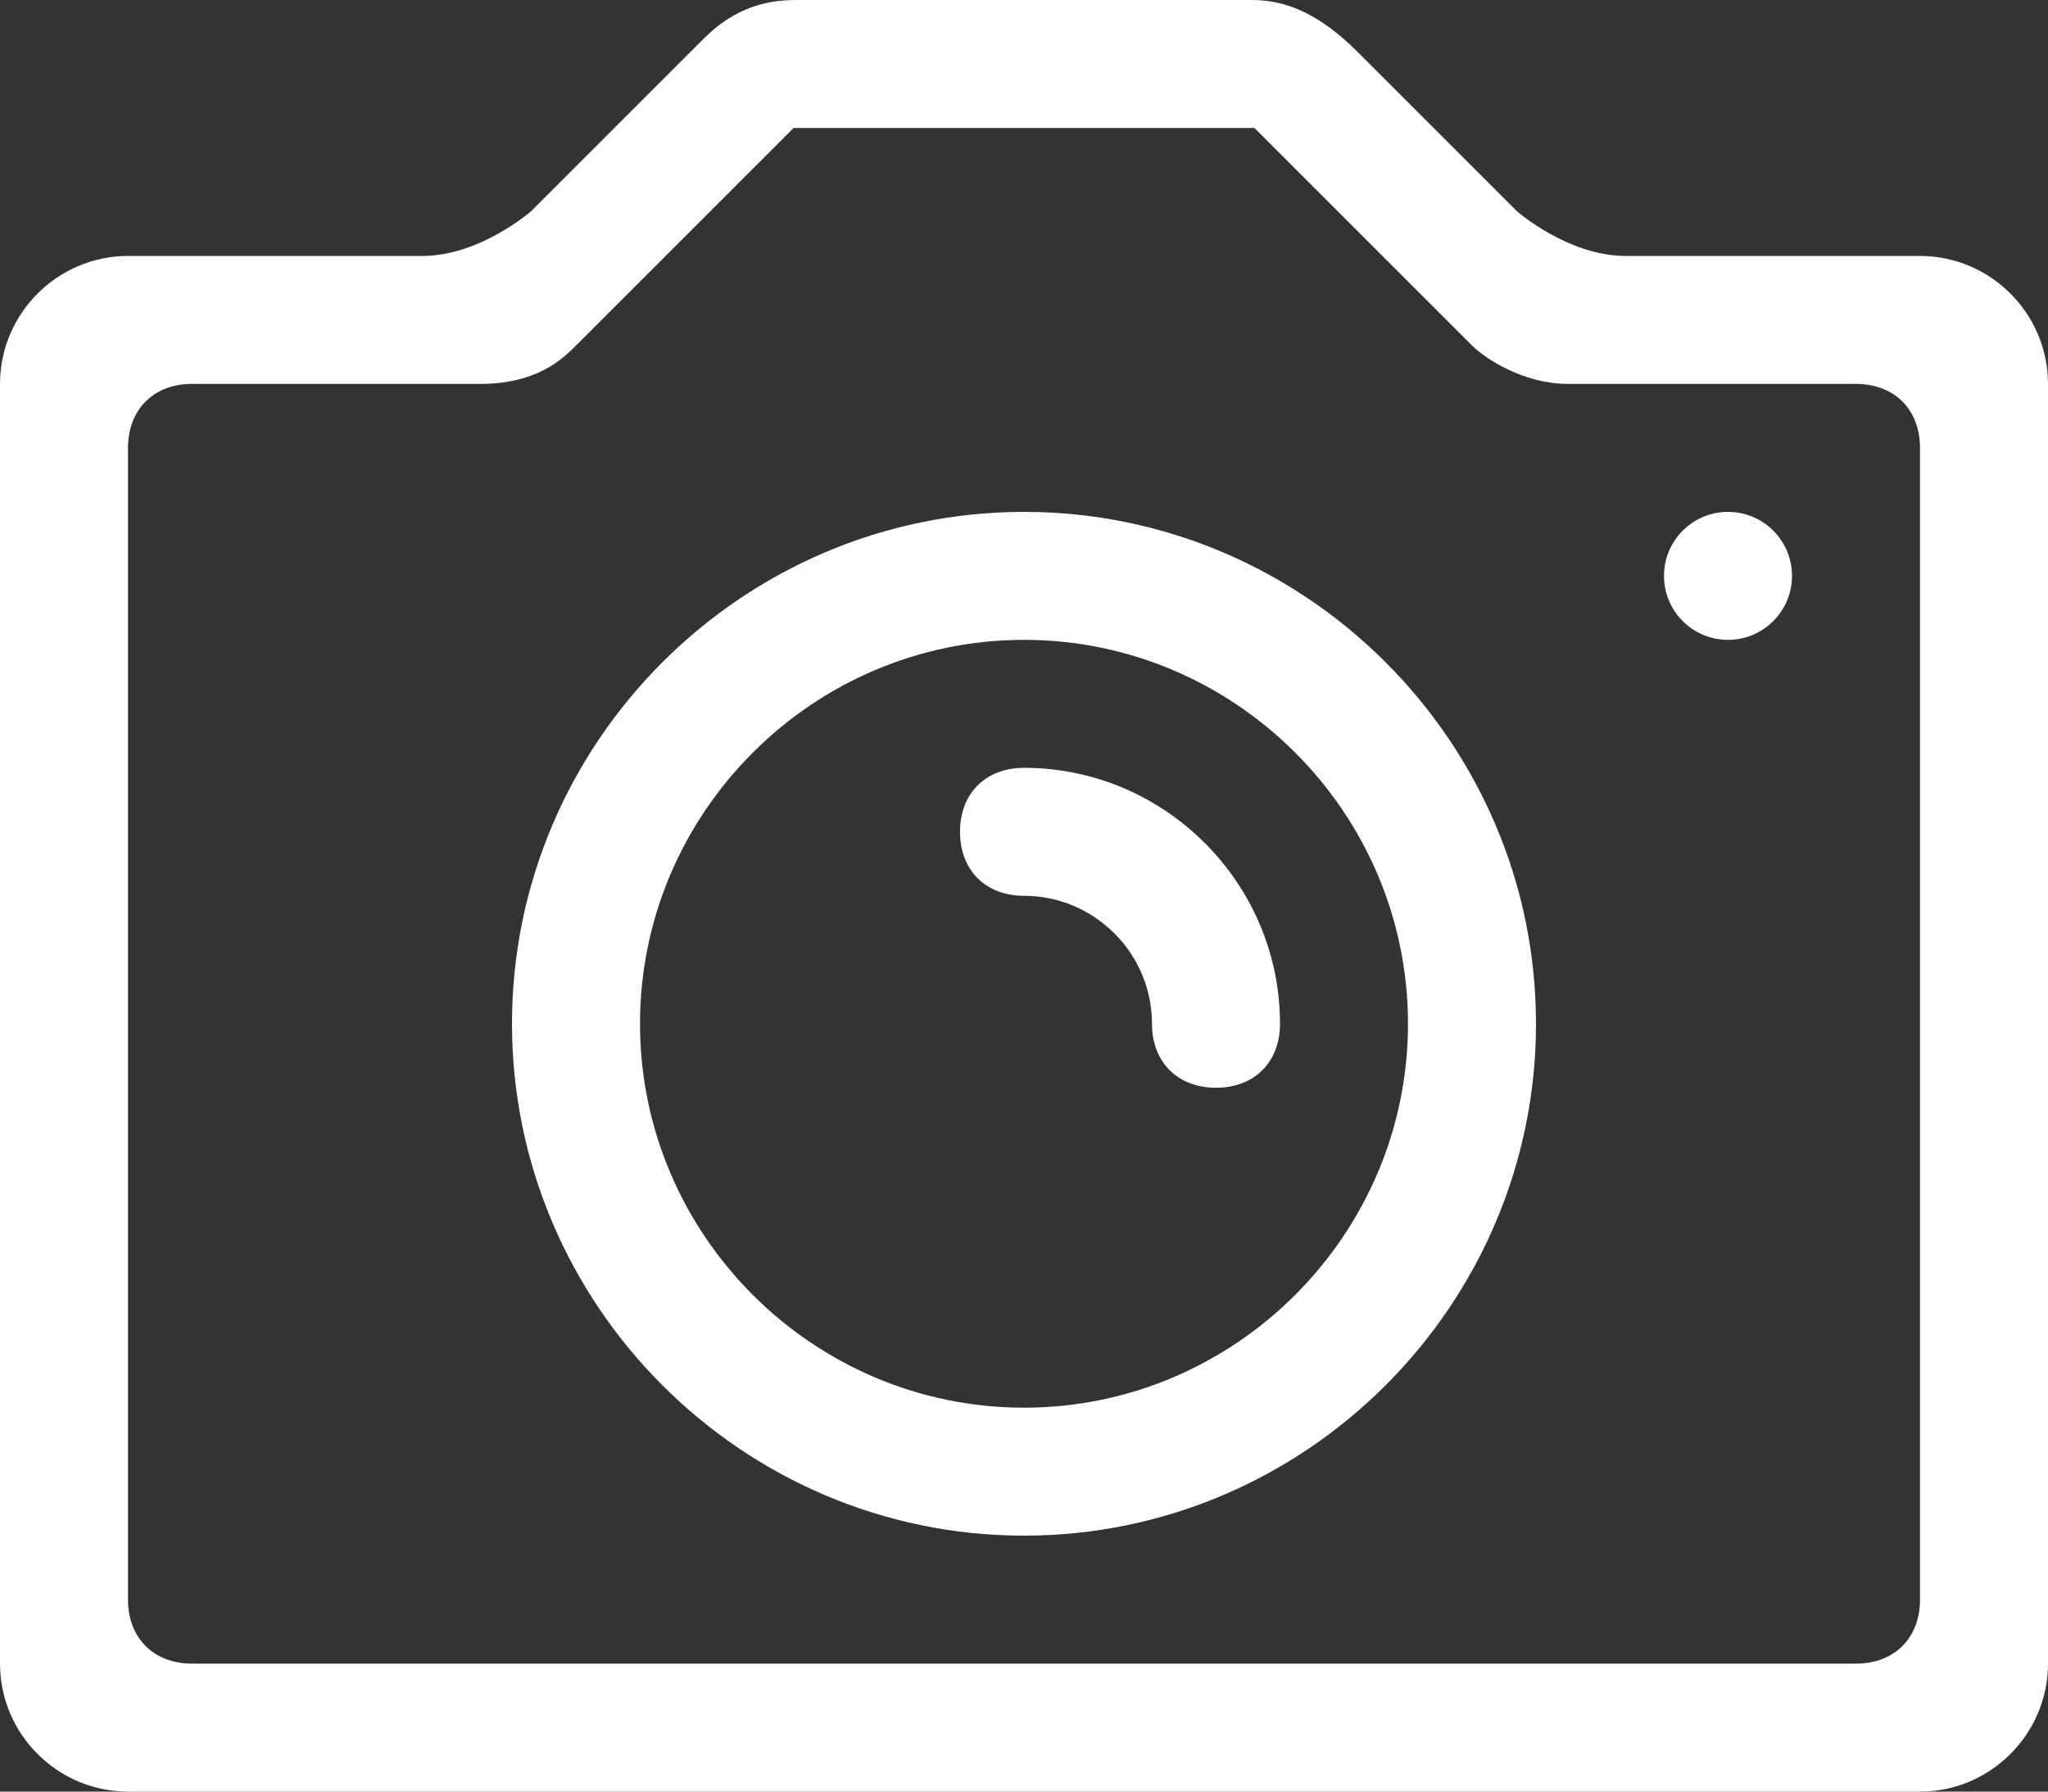
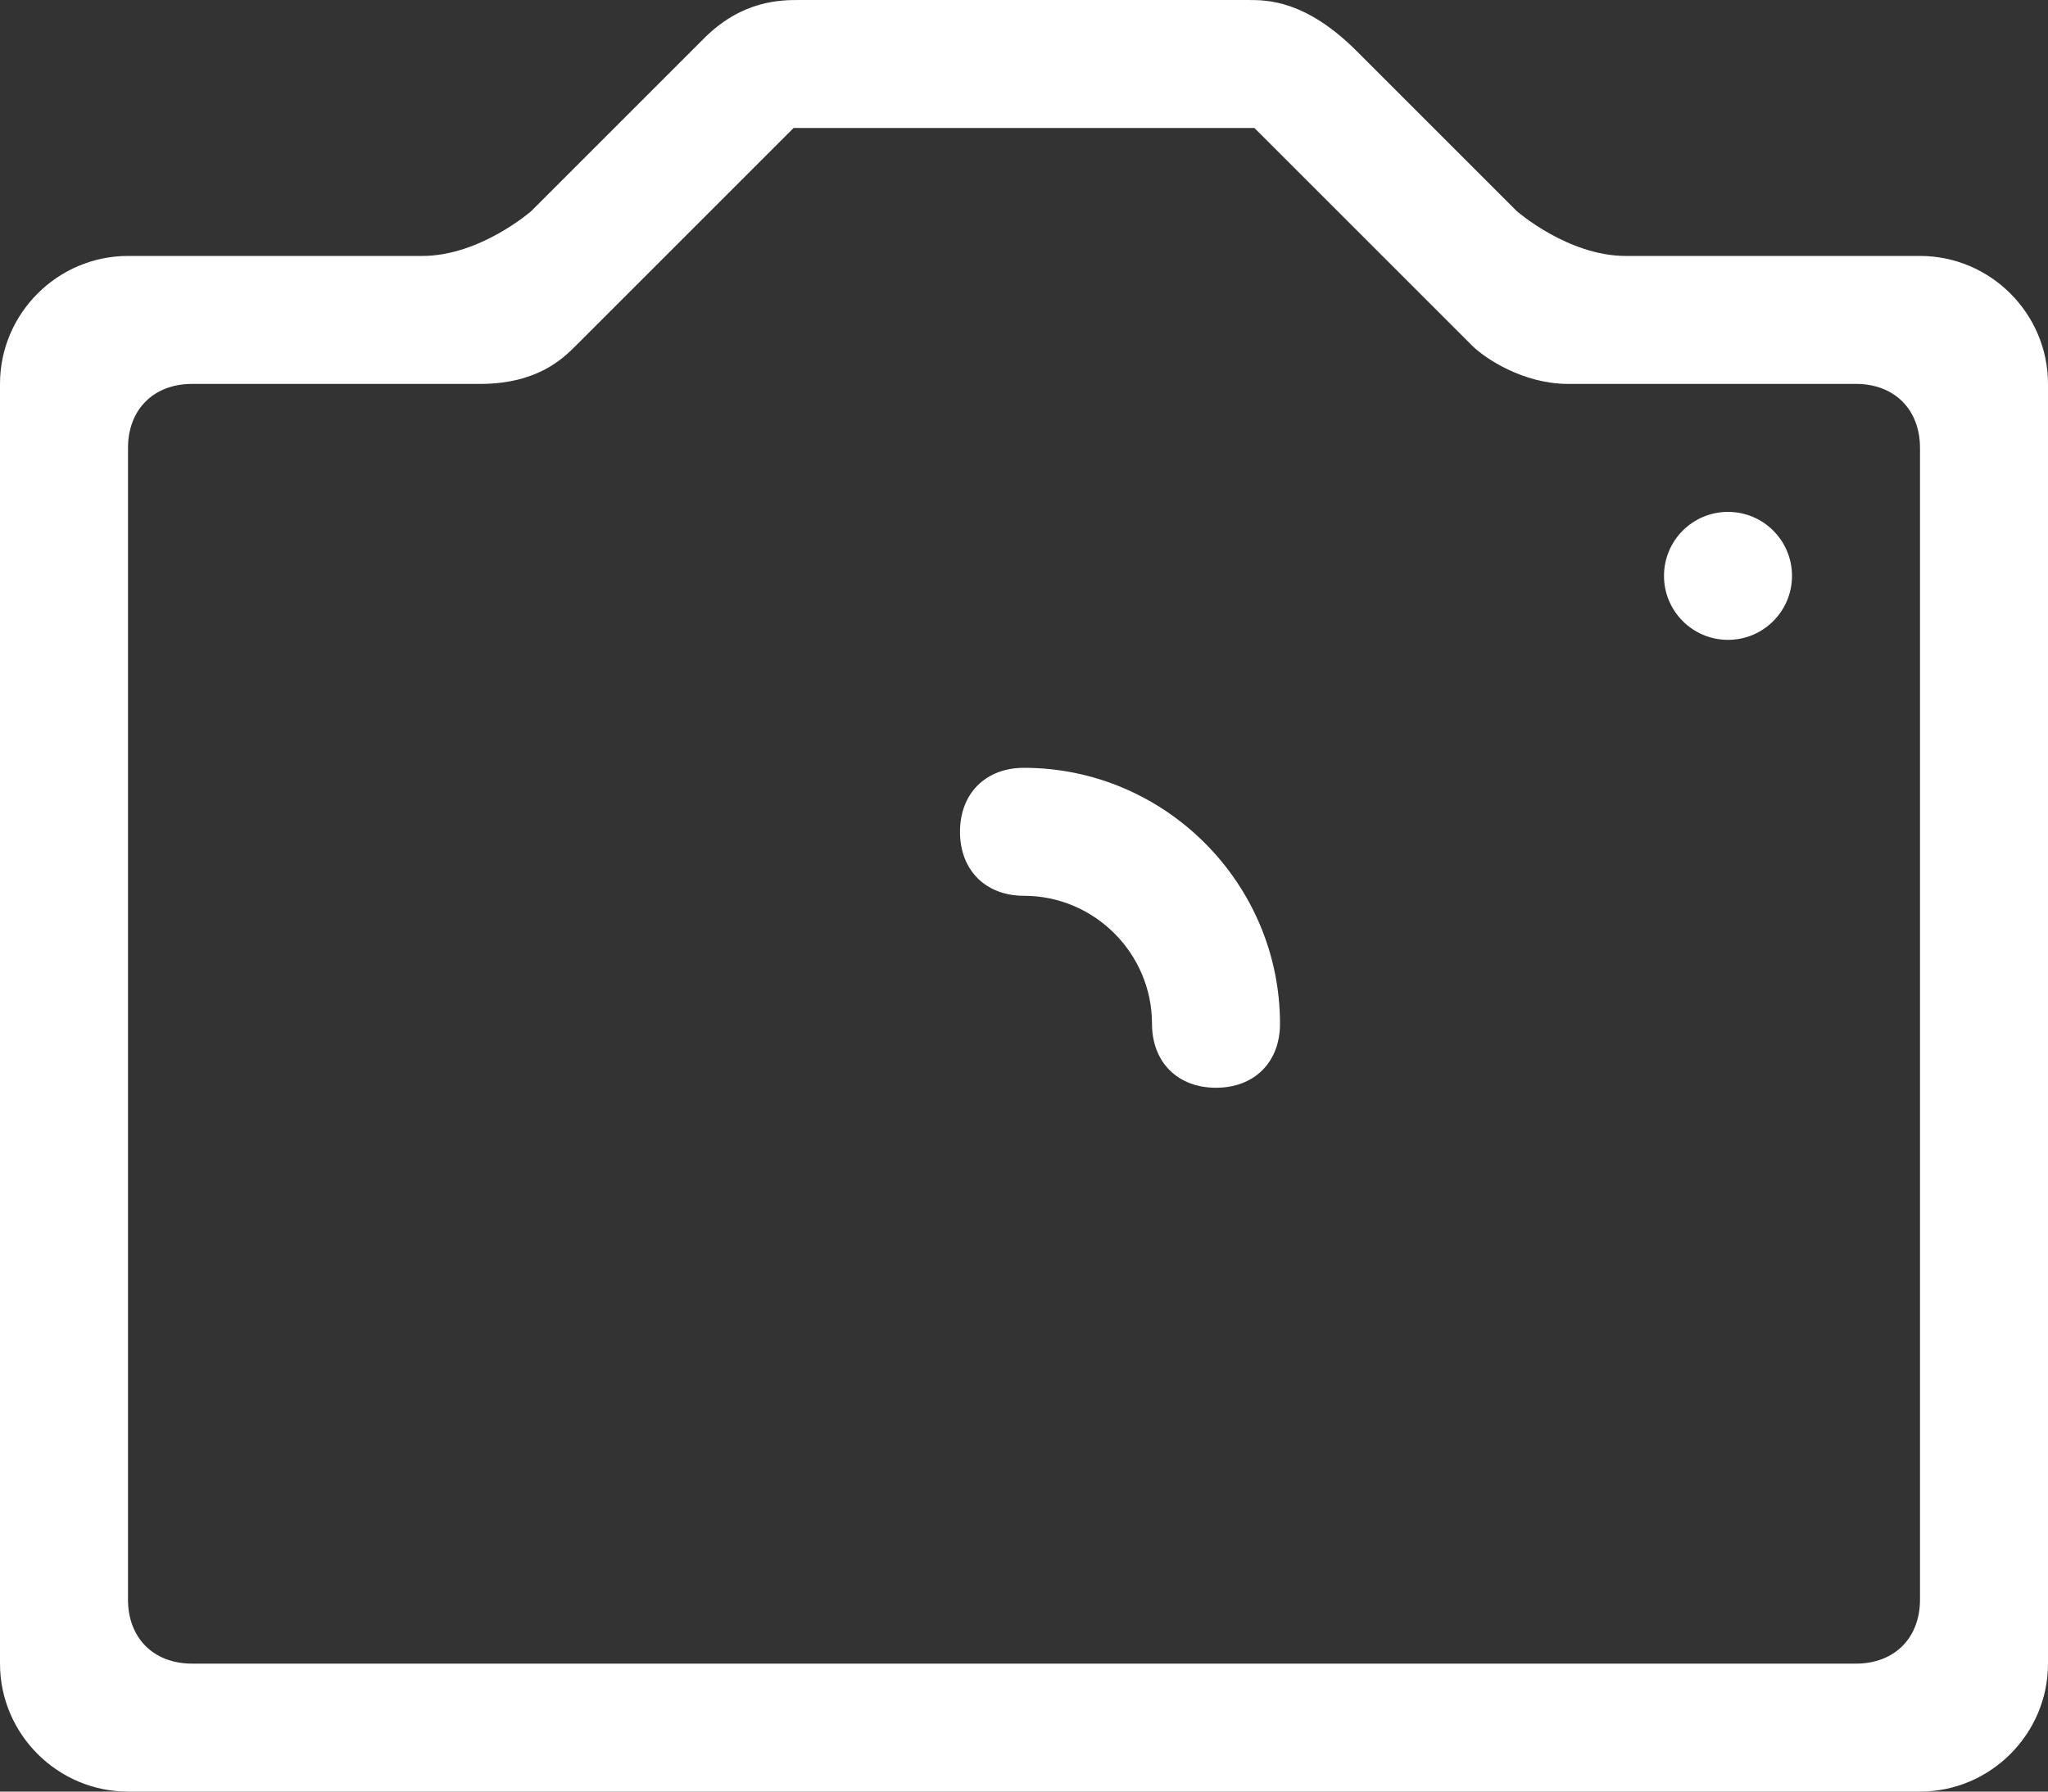
<svg xmlns="http://www.w3.org/2000/svg" version="1.1" id="Responsive_Icons" x="0px" y="0px" viewBox="0 0 32 28" style="enable-background:new 0 0 32 28;" xml:space="preserve" fill="#fff">
  <rect x="0" y="0" width="32" height="28" fill="#333333" stroke="none" />
  <g>
    <path d="M30,4c0,0-3.7,0-4.6,0c-0.9,0-1.7-0.7-1.7-0.7S22,1.6,21.2,0.8C20.4,0,19.8,0,19.5,0h-7c-0.3,0-0.9,0-1.5,0.6   c-0.6,0.6-2.7,2.7-2.7,2.7S7.5,4,6.6,4C5.6,4,2,4,2,4C0.9,4,0,4.9,0,6v20c0,1.1,0.9,2,2,2h28c1.1,0,2-0.9,2-2V6C32,4.9,31.1,4,30,4   z M30,25c0,0.6-0.4,1-1,1H3c-0.6,0-1-0.4-1-1V7c0-0.6,0.4-1,1-1c0,0,3.6,0,4.5,0C8.4,6,8.8,5.6,9,5.4L12.4,2h7.2L23,5.4   C23.2,5.6,23.8,6,24.5,6C25.2,6,29,6,29,6c0.6,0,1,0.4,1,1V25z" />
-     <path d="M16,8c-4.4,0-8,3.6-8,8s3.6,8,8,8c4.4,0,8-3.6,8-8S20.4,8,16,8z M16,22c-3.3,0-6-2.7-6-6s2.7-6,6-6c3.3,0,6,2.7,6,6   S19.3,22,16,22z" />
    <circle cx="27" cy="9" r="1" />
-     <path d="M16,12c-0.6,0-1,0.4-1,1s0.4,1,1,1c1.1,0,2,0.9,2,2c0,0.6,0.4,1,1,1c0.6,0,1-0.4,1-1C20,13.8,18.2,12,16,12z" />
+     <path d="M16,12c-0.6,0-1,0.4-1,1s0.4,1,1,1c1.1,0,2,0.9,2,2c0,0.6,0.4,1,1,1c0.6,0,1-0.4,1-1C20,13.8,18.2,12,16,12" />
  </g>
</svg>